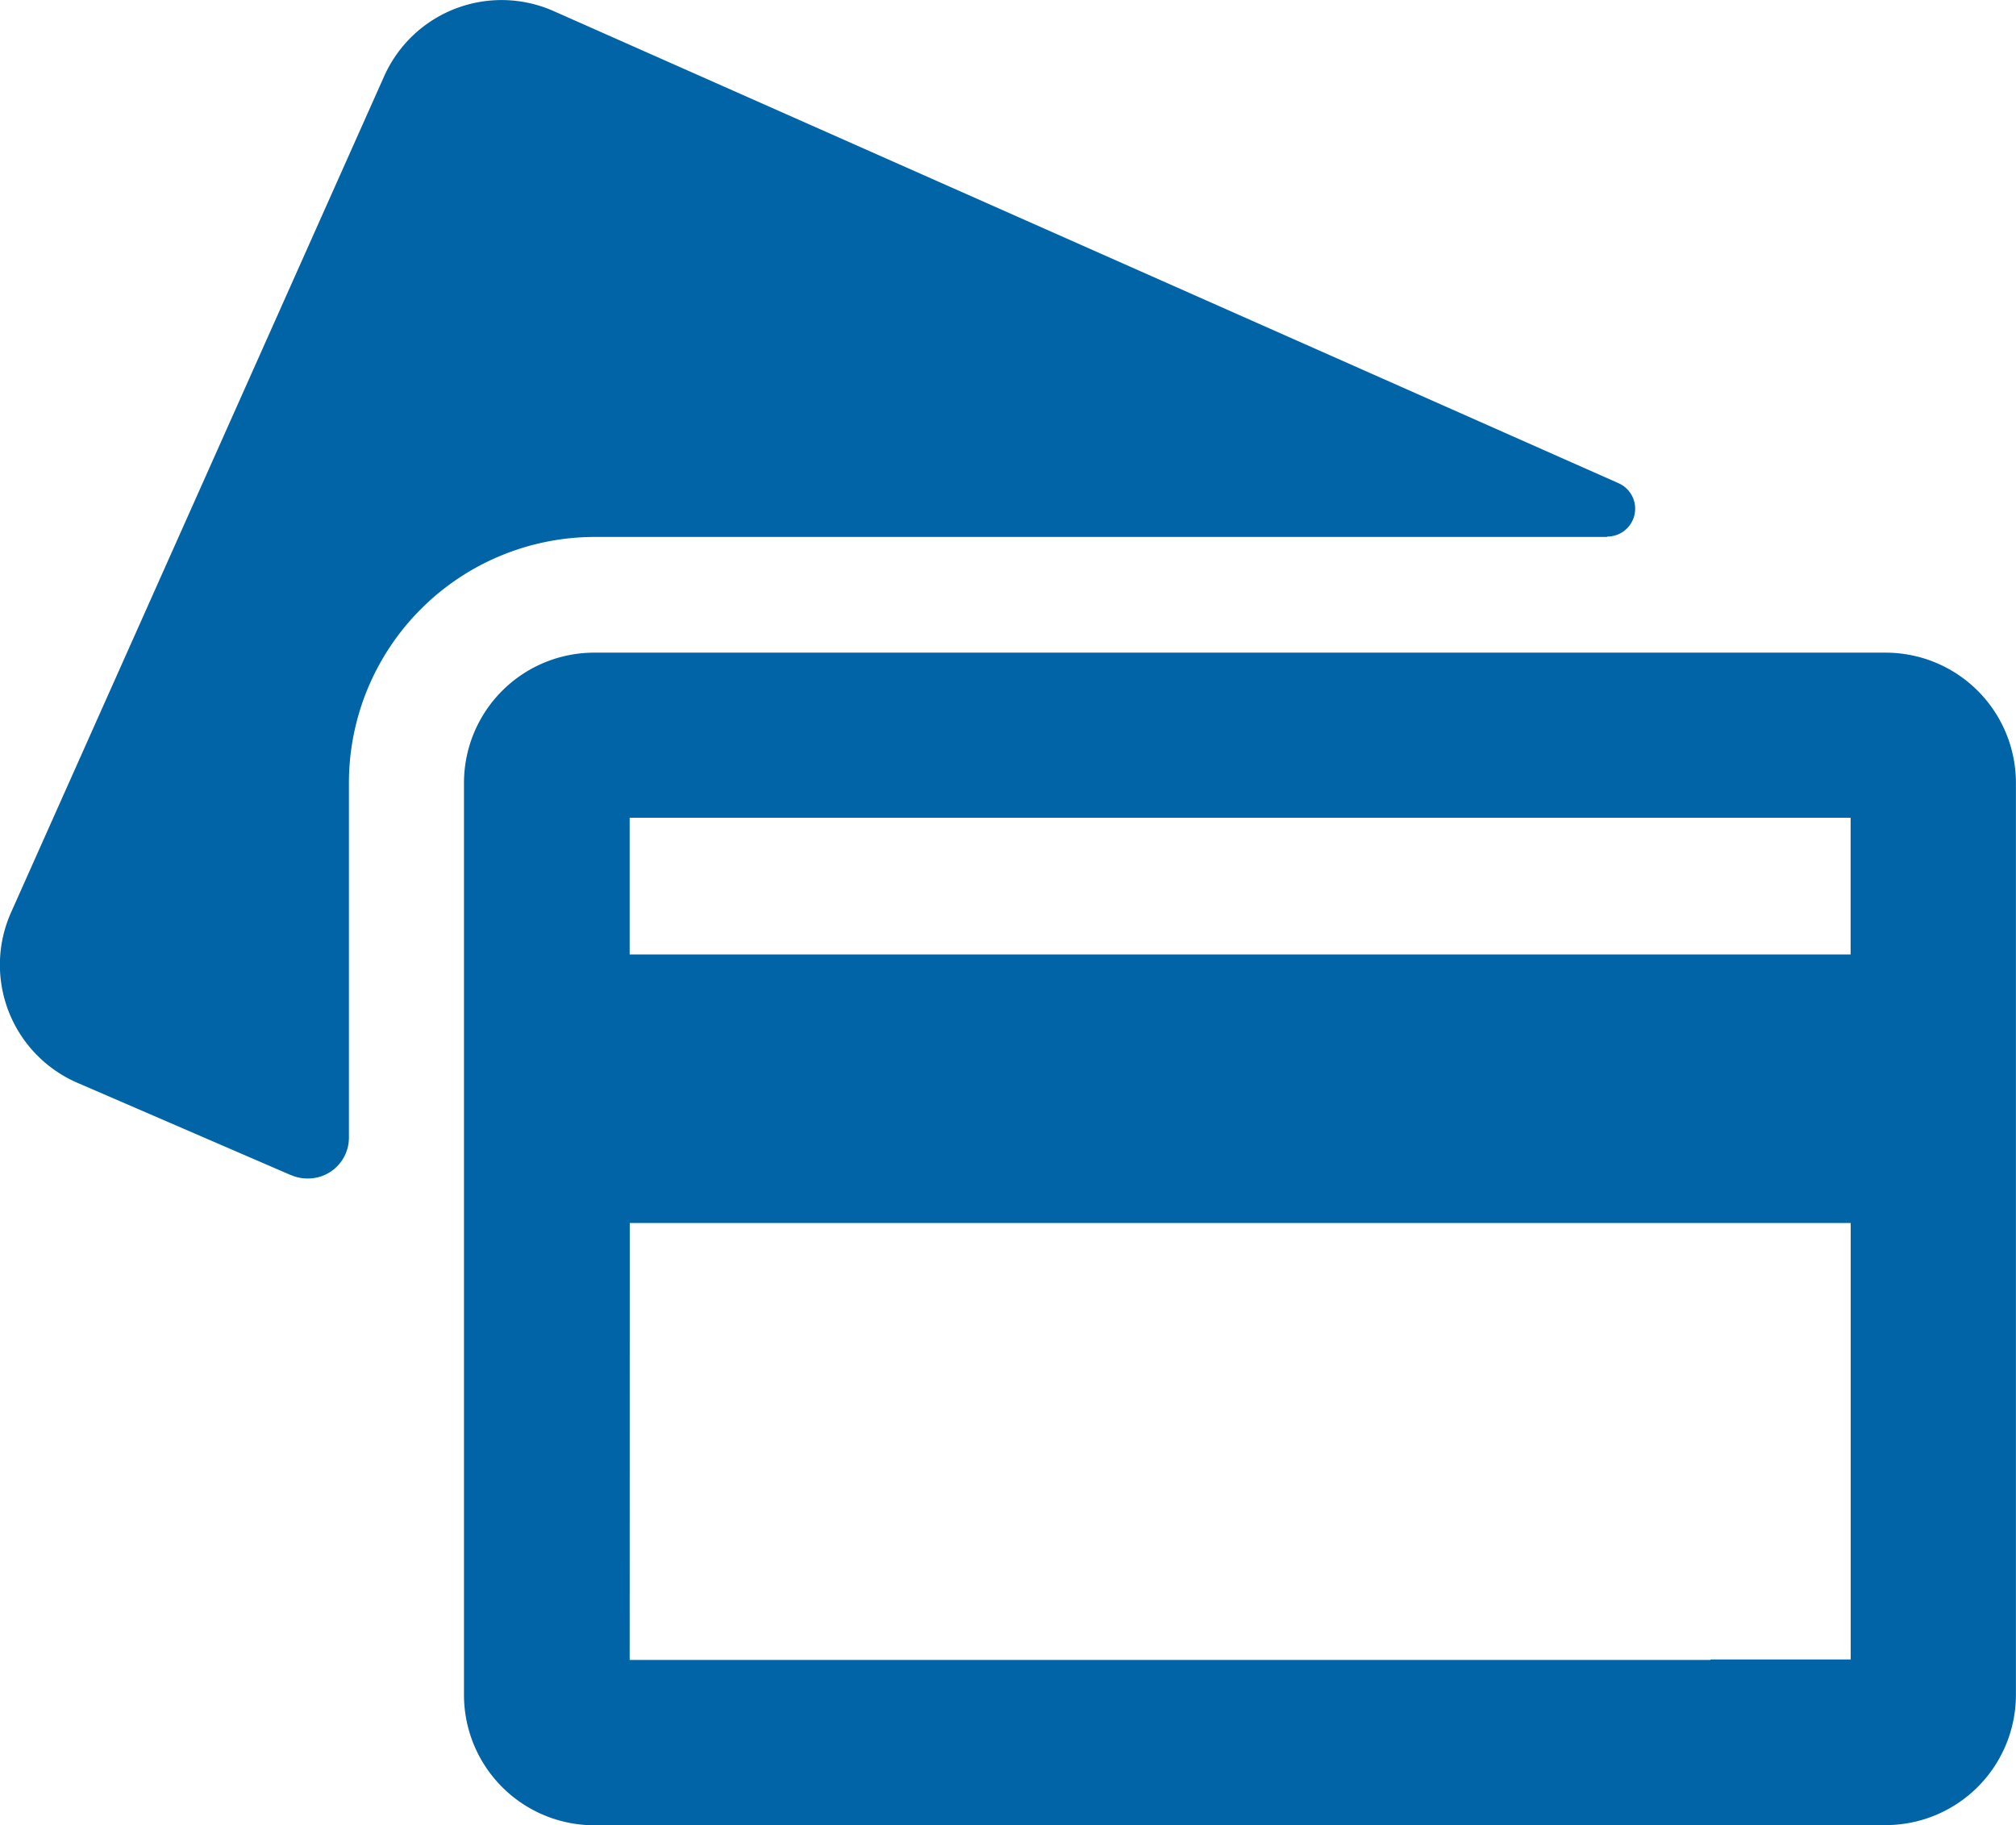
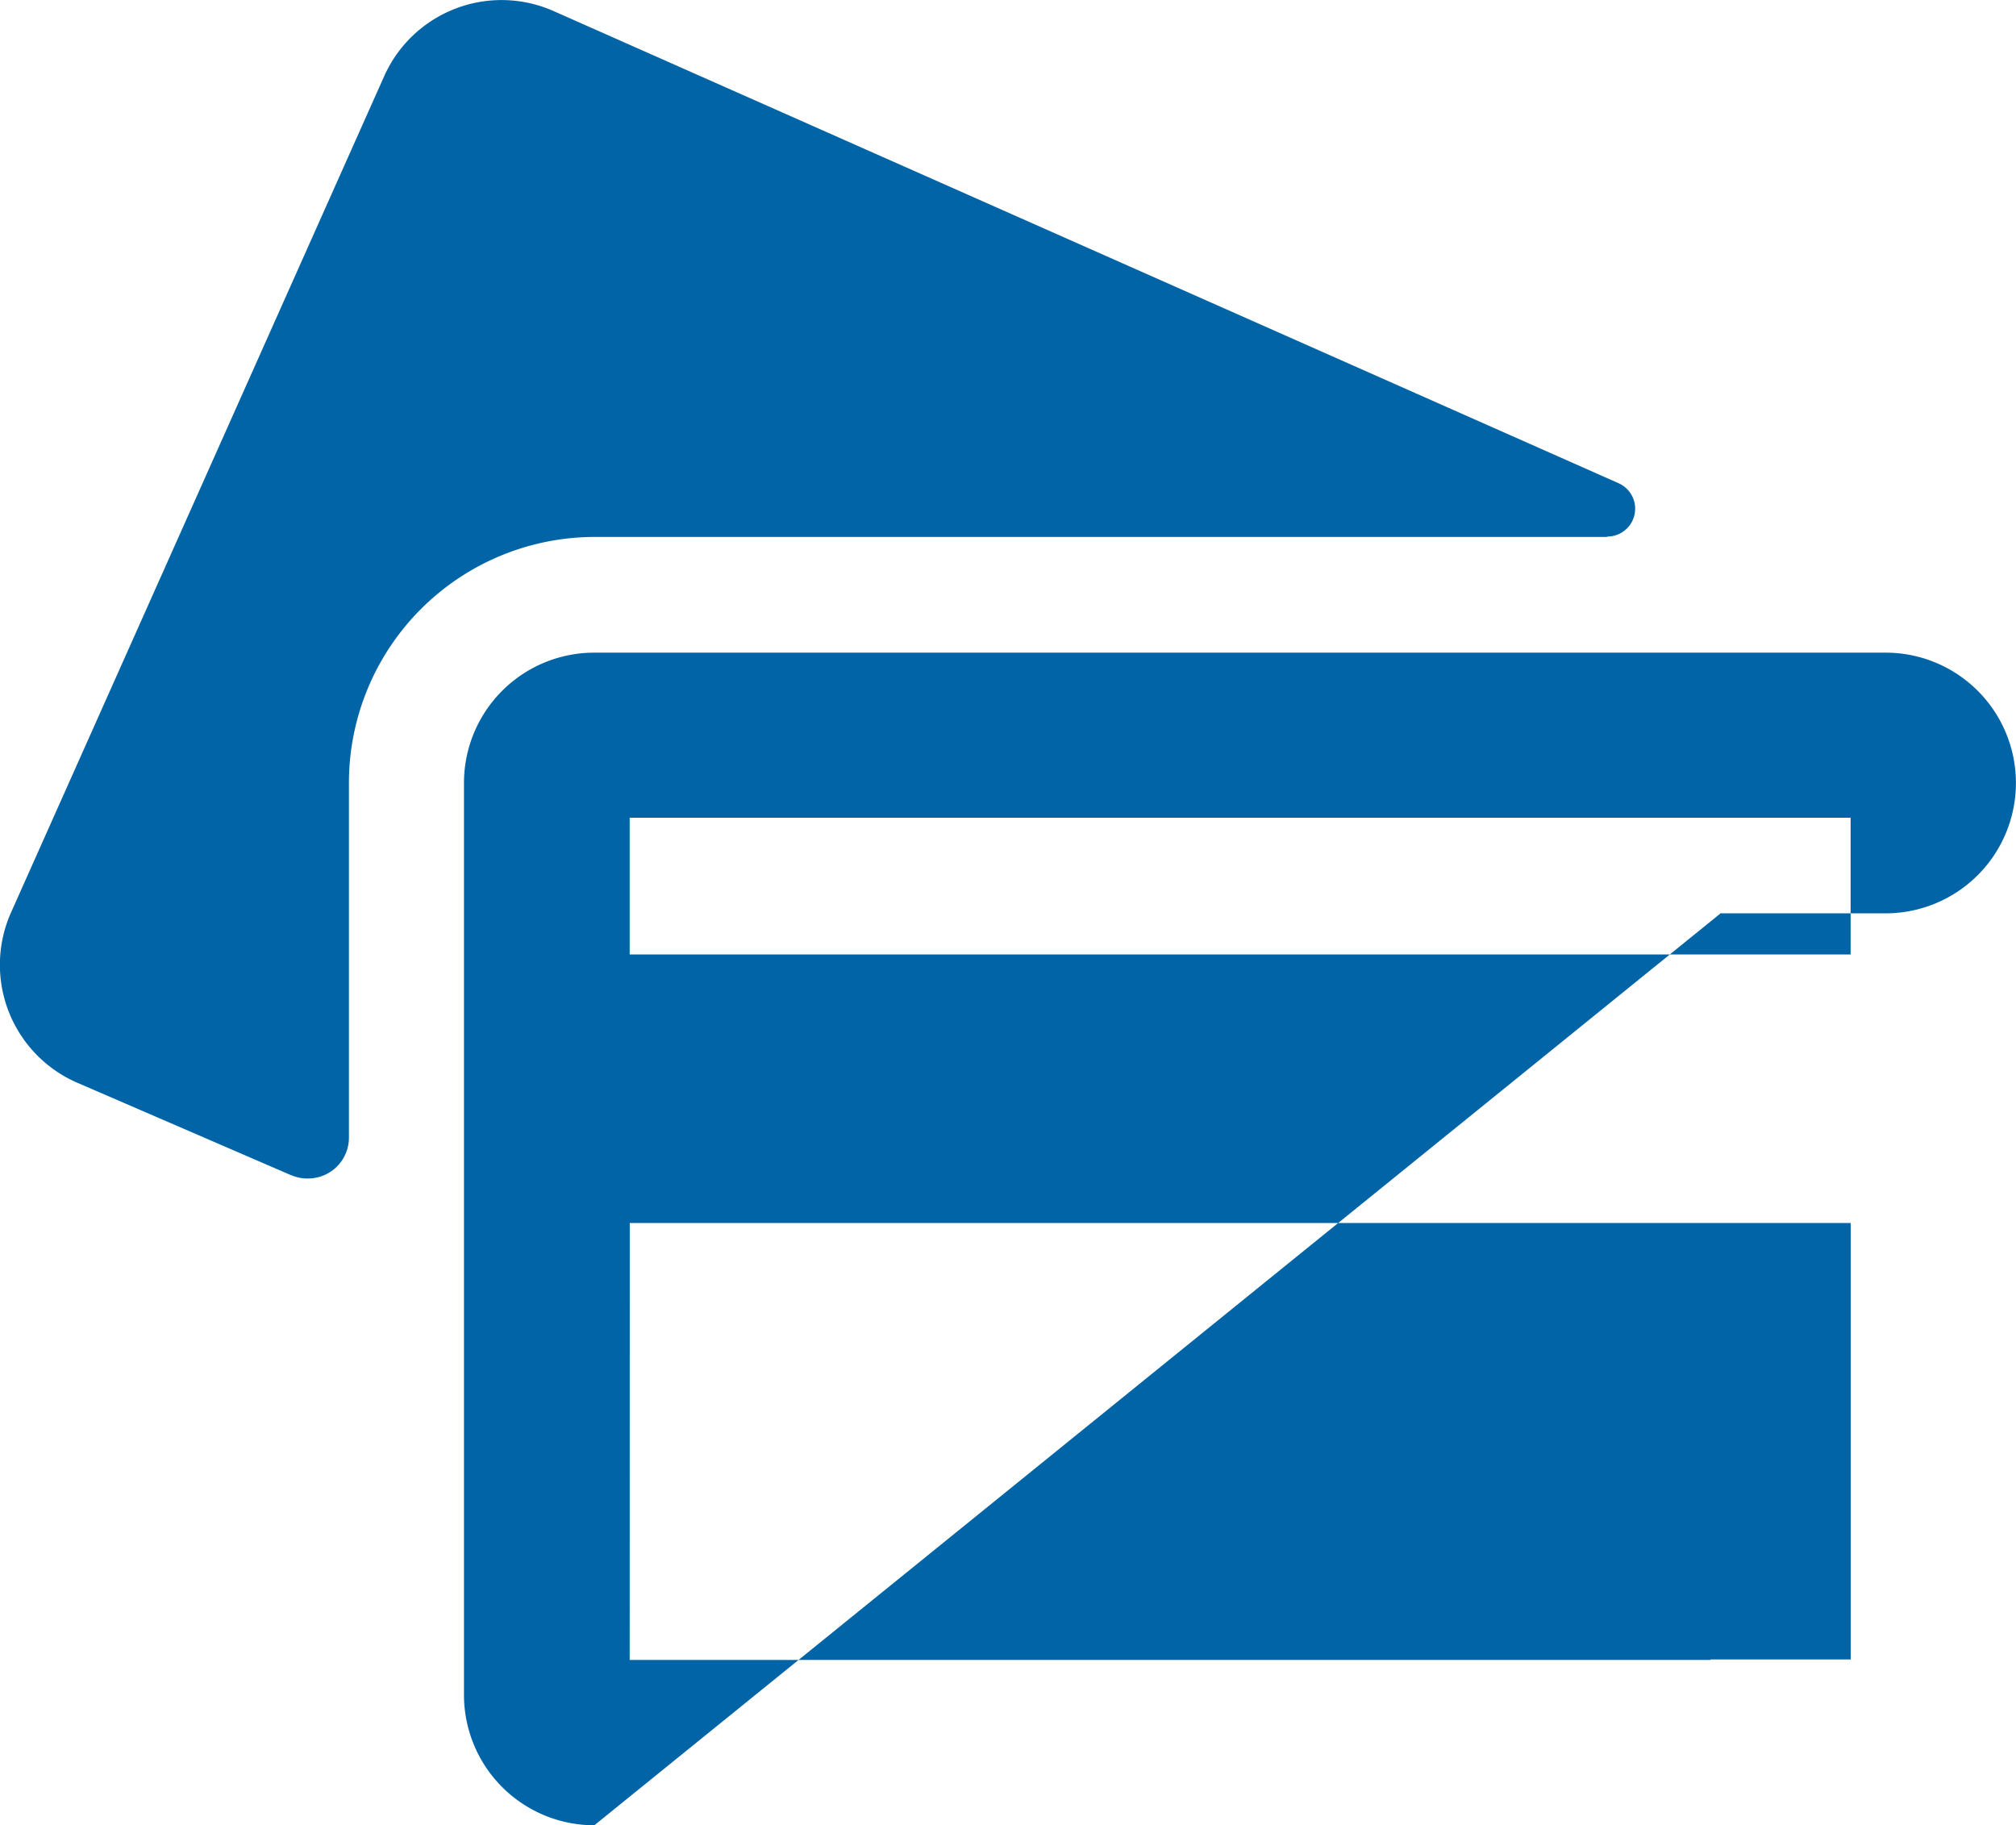
<svg xmlns="http://www.w3.org/2000/svg" width="25.405" height="23.001" viewBox="0 0 25.405 23.001">
  <defs>
    <style>.a{fill:#0064a6;}</style>
  </defs>
  <g transform="translate(-66.562 -6.834)">
-     <path class="a" d="M3429.593-2968.166a1.643,1.643,0,0,1-1.643-1.644V-2981.3a1.642,1.642,0,0,1,1.643-1.642h16.272a1.642,1.642,0,0,1,1.642,1.642v11.489a1.643,1.643,0,0,1-1.642,1.643h-2.087v.006Zm.445-2.083h13.62v-.006h1.767v-5.5h-15.386Zm0-8.89h15.386v-1.723h-15.386Zm-4.268,2.781-2.706-1.17a1.62,1.62,0,0,1-.821-2.142l4.7-10.533a1.62,1.62,0,0,1,2.142-.821l13.417,5.948a.351.351,0,0,1-.145.671v.005H3429.6a3.1,3.1,0,0,0-3.1,3.1v4.472a.515.515,0,0,1-.516.512A.51.51,0,0,1,3425.771-2976.359Z" transform="translate(-3355.541 2998)" />
+     <path class="a" d="M3429.593-2968.166a1.643,1.643,0,0,1-1.643-1.644V-2981.3a1.642,1.642,0,0,1,1.643-1.642h16.272a1.642,1.642,0,0,1,1.642,1.642a1.643,1.643,0,0,1-1.642,1.643h-2.087v.006Zm.445-2.083h13.62v-.006h1.767v-5.5h-15.386Zm0-8.89h15.386v-1.723h-15.386Zm-4.268,2.781-2.706-1.17a1.62,1.62,0,0,1-.821-2.142l4.7-10.533a1.62,1.62,0,0,1,2.142-.821l13.417,5.948a.351.351,0,0,1-.145.671v.005H3429.6a3.1,3.1,0,0,0-3.1,3.1v4.472a.515.515,0,0,1-.516.512A.51.51,0,0,1,3425.771-2976.359Z" transform="translate(-3355.541 2998)" />
  </g>
</svg>